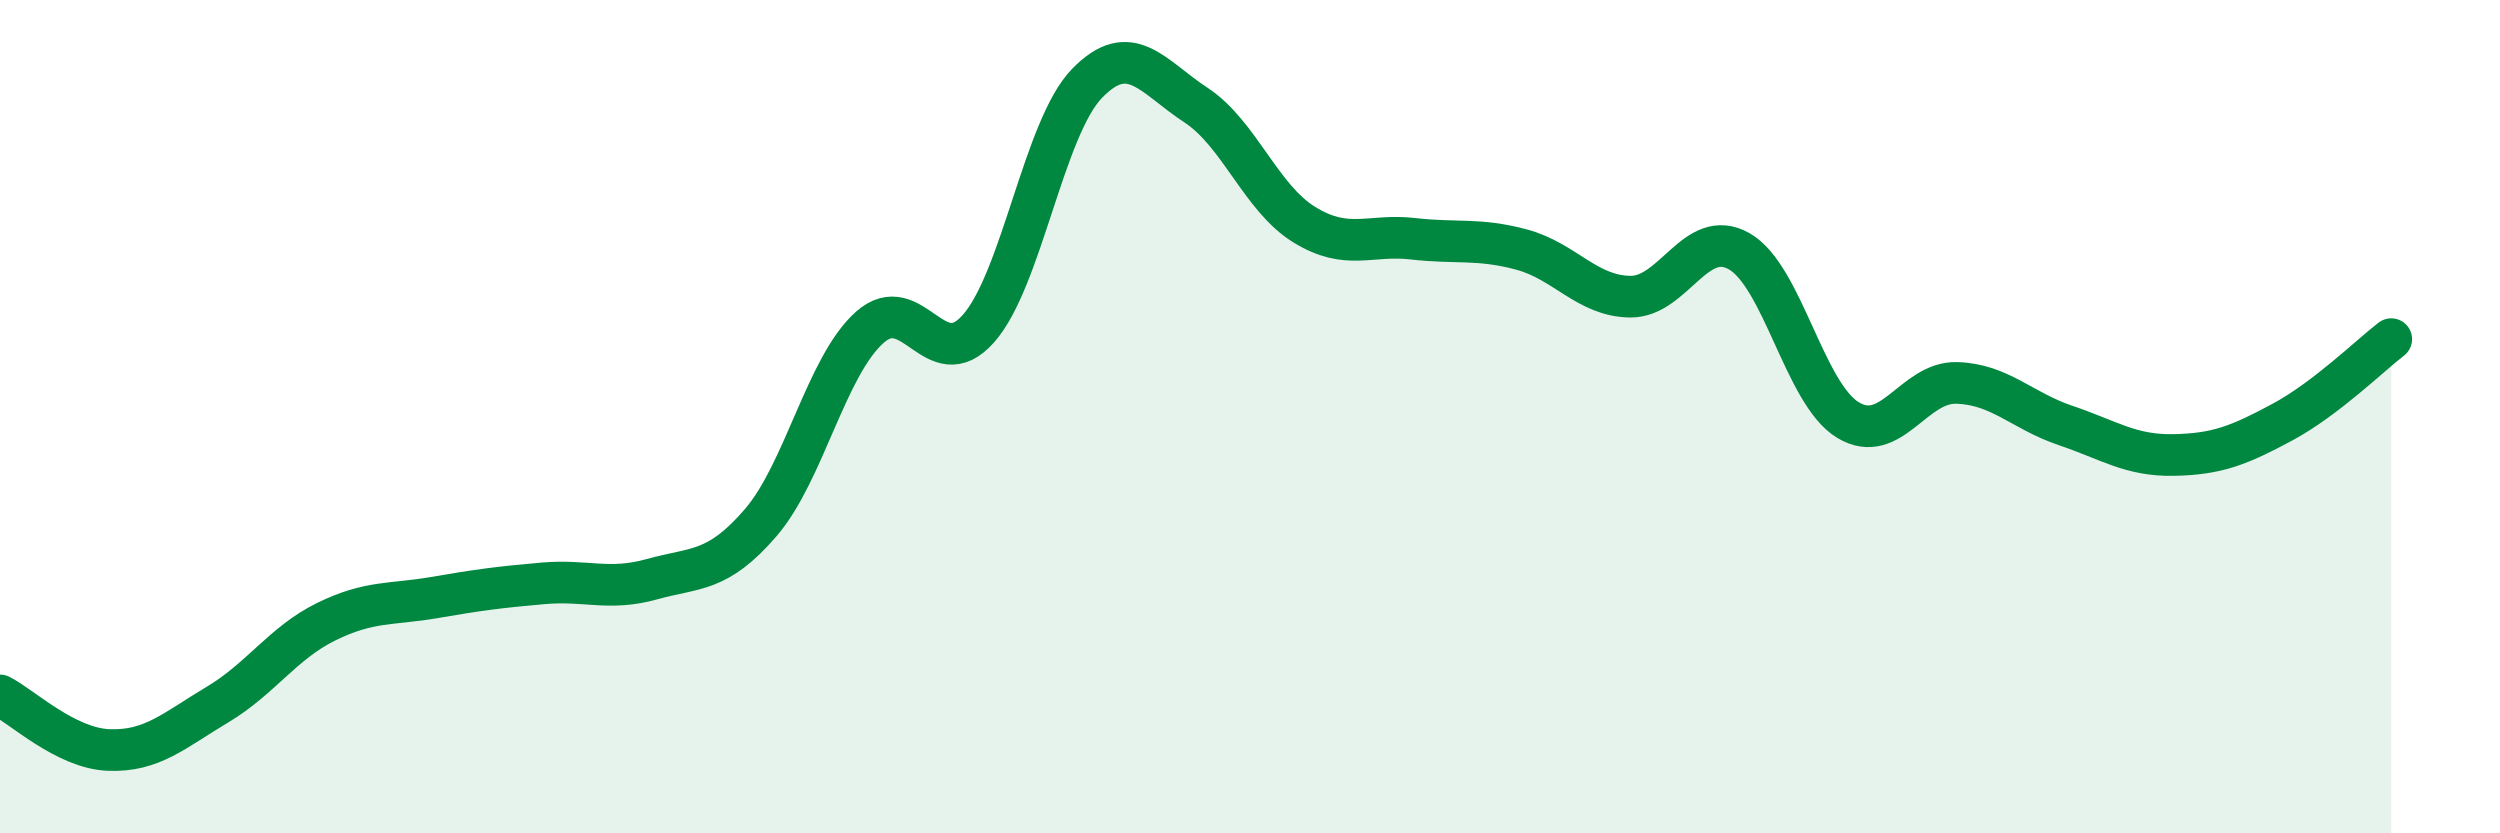
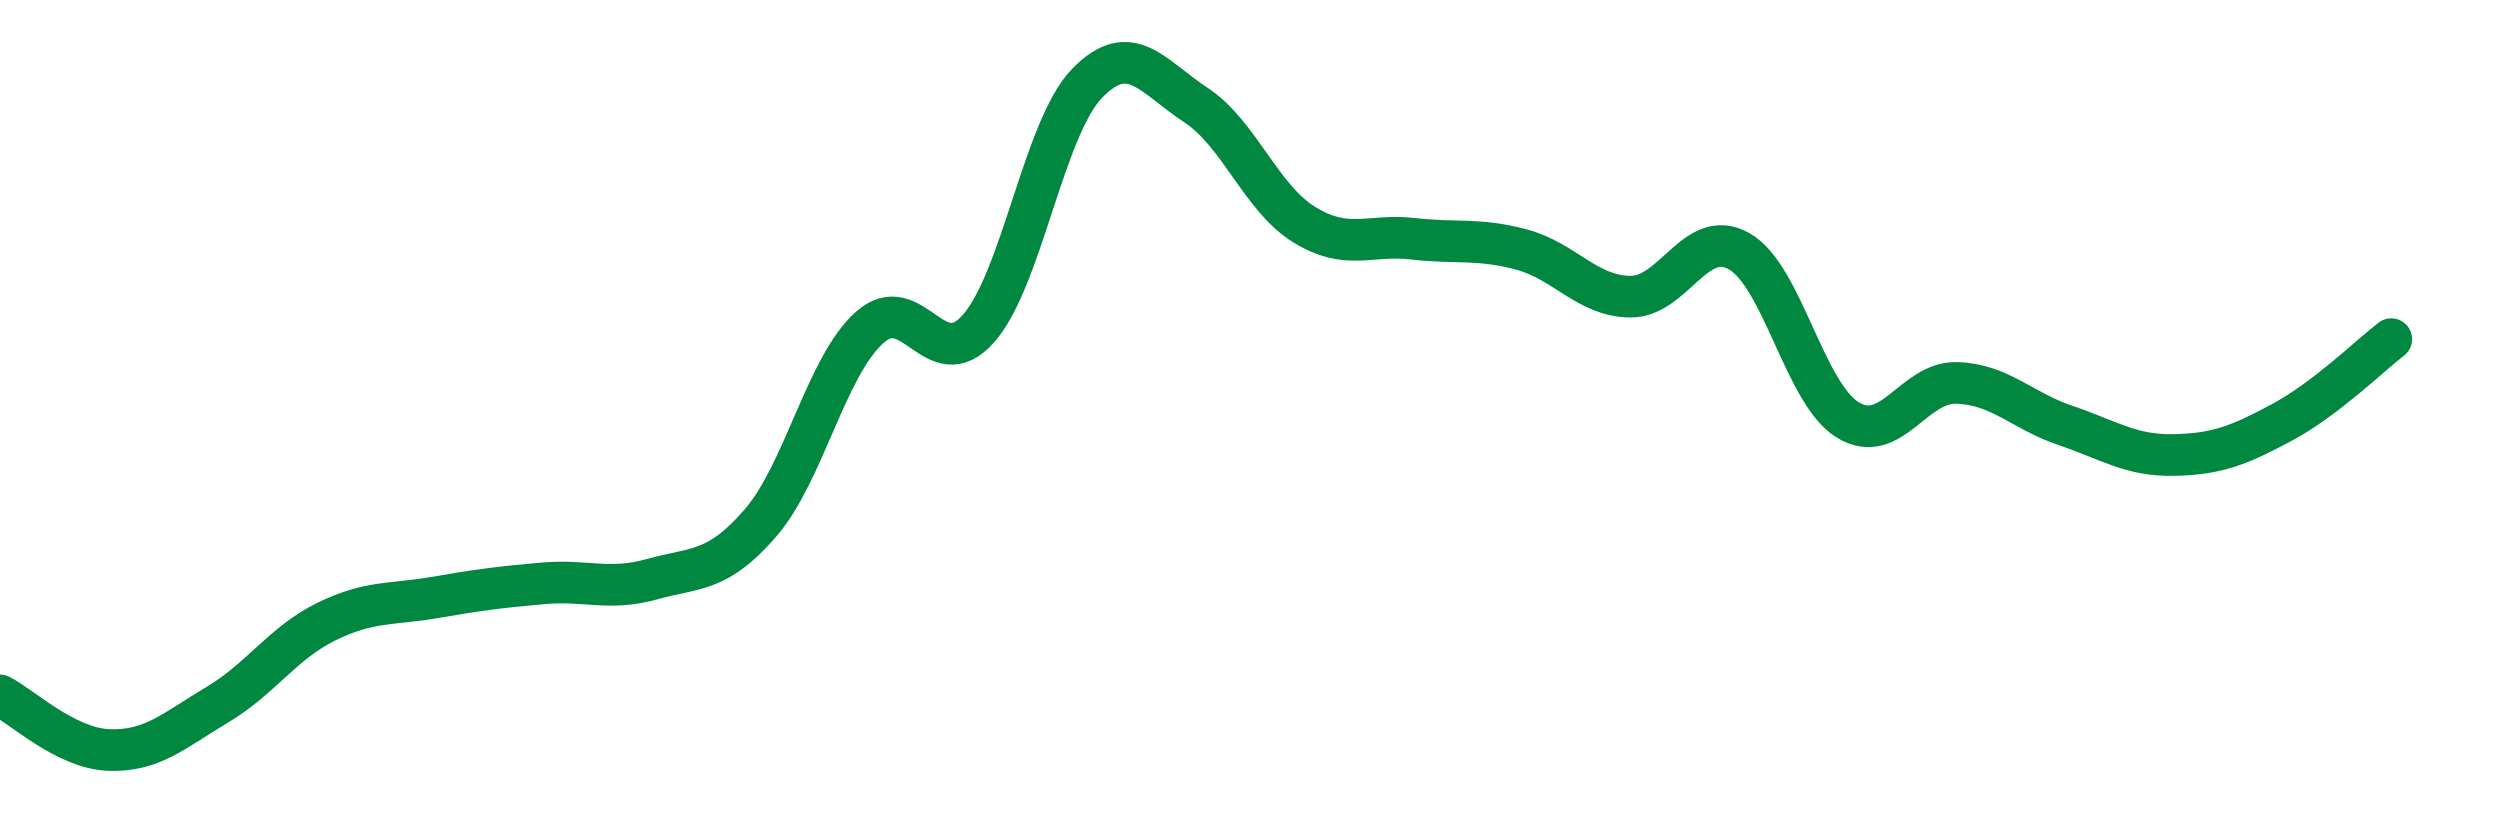
<svg xmlns="http://www.w3.org/2000/svg" width="60" height="20" viewBox="0 0 60 20">
-   <path d="M 0,16.69 C 0.52,16.95 1.57,17.96 2.61,18 C 3.65,18.04 4.18,17.53 5.22,16.91 C 6.26,16.29 6.79,15.43 7.83,14.92 C 8.87,14.41 9.39,14.52 10.43,14.34 C 11.47,14.16 12,14.09 13.04,14 C 14.08,13.91 14.61,14.19 15.65,13.9 C 16.69,13.61 17.22,13.75 18.26,12.54 C 19.3,11.33 19.83,8.79 20.87,7.86 C 21.91,6.93 22.44,9.06 23.48,7.89 C 24.52,6.72 25.05,3.07 26.09,2 C 27.13,0.93 27.66,1.84 28.7,2.52 C 29.74,3.2 30.26,4.75 31.3,5.39 C 32.34,6.03 32.87,5.61 33.91,5.73 C 34.95,5.85 35.48,5.71 36.52,5.99 C 37.56,6.27 38.09,7.11 39.13,7.12 C 40.17,7.13 40.7,5.44 41.74,6.03 C 42.78,6.62 43.31,9.45 44.35,10.08 C 45.39,10.71 45.92,9.16 46.96,9.19 C 48,9.22 48.53,9.86 49.57,10.21 C 50.61,10.56 51.13,10.94 52.17,10.92 C 53.21,10.9 53.74,10.69 54.78,10.13 C 55.82,9.57 56.87,8.54 57.39,8.14L57.39 20L0 20Z" fill="#008740" opacity="0.1" stroke-linecap="round" stroke-linejoin="round" />
  <path d="M 0,16.69 C 0.52,16.95 1.57,17.96 2.61,18 C 3.65,18.04 4.18,17.53 5.22,16.91 C 6.26,16.29 6.79,15.43 7.83,14.92 C 8.87,14.41 9.39,14.52 10.43,14.34 C 11.47,14.16 12,14.09 13.04,14 C 14.08,13.91 14.61,14.19 15.65,13.9 C 16.69,13.61 17.22,13.75 18.26,12.54 C 19.3,11.33 19.83,8.79 20.87,7.86 C 21.91,6.93 22.44,9.06 23.48,7.89 C 24.52,6.72 25.05,3.07 26.09,2 C 27.13,0.93 27.66,1.84 28.7,2.52 C 29.74,3.2 30.26,4.75 31.3,5.39 C 32.34,6.03 32.87,5.61 33.91,5.73 C 34.95,5.85 35.48,5.71 36.52,5.99 C 37.56,6.27 38.09,7.11 39.13,7.12 C 40.17,7.13 40.7,5.44 41.74,6.03 C 42.78,6.62 43.31,9.45 44.35,10.08 C 45.39,10.71 45.92,9.16 46.96,9.19 C 48,9.22 48.53,9.86 49.57,10.21 C 50.61,10.56 51.13,10.94 52.17,10.92 C 53.21,10.9 53.74,10.69 54.78,10.13 C 55.82,9.57 56.87,8.54 57.39,8.14" stroke="#008740" stroke-width="1" fill="none" stroke-linecap="round" stroke-linejoin="round" />
</svg>